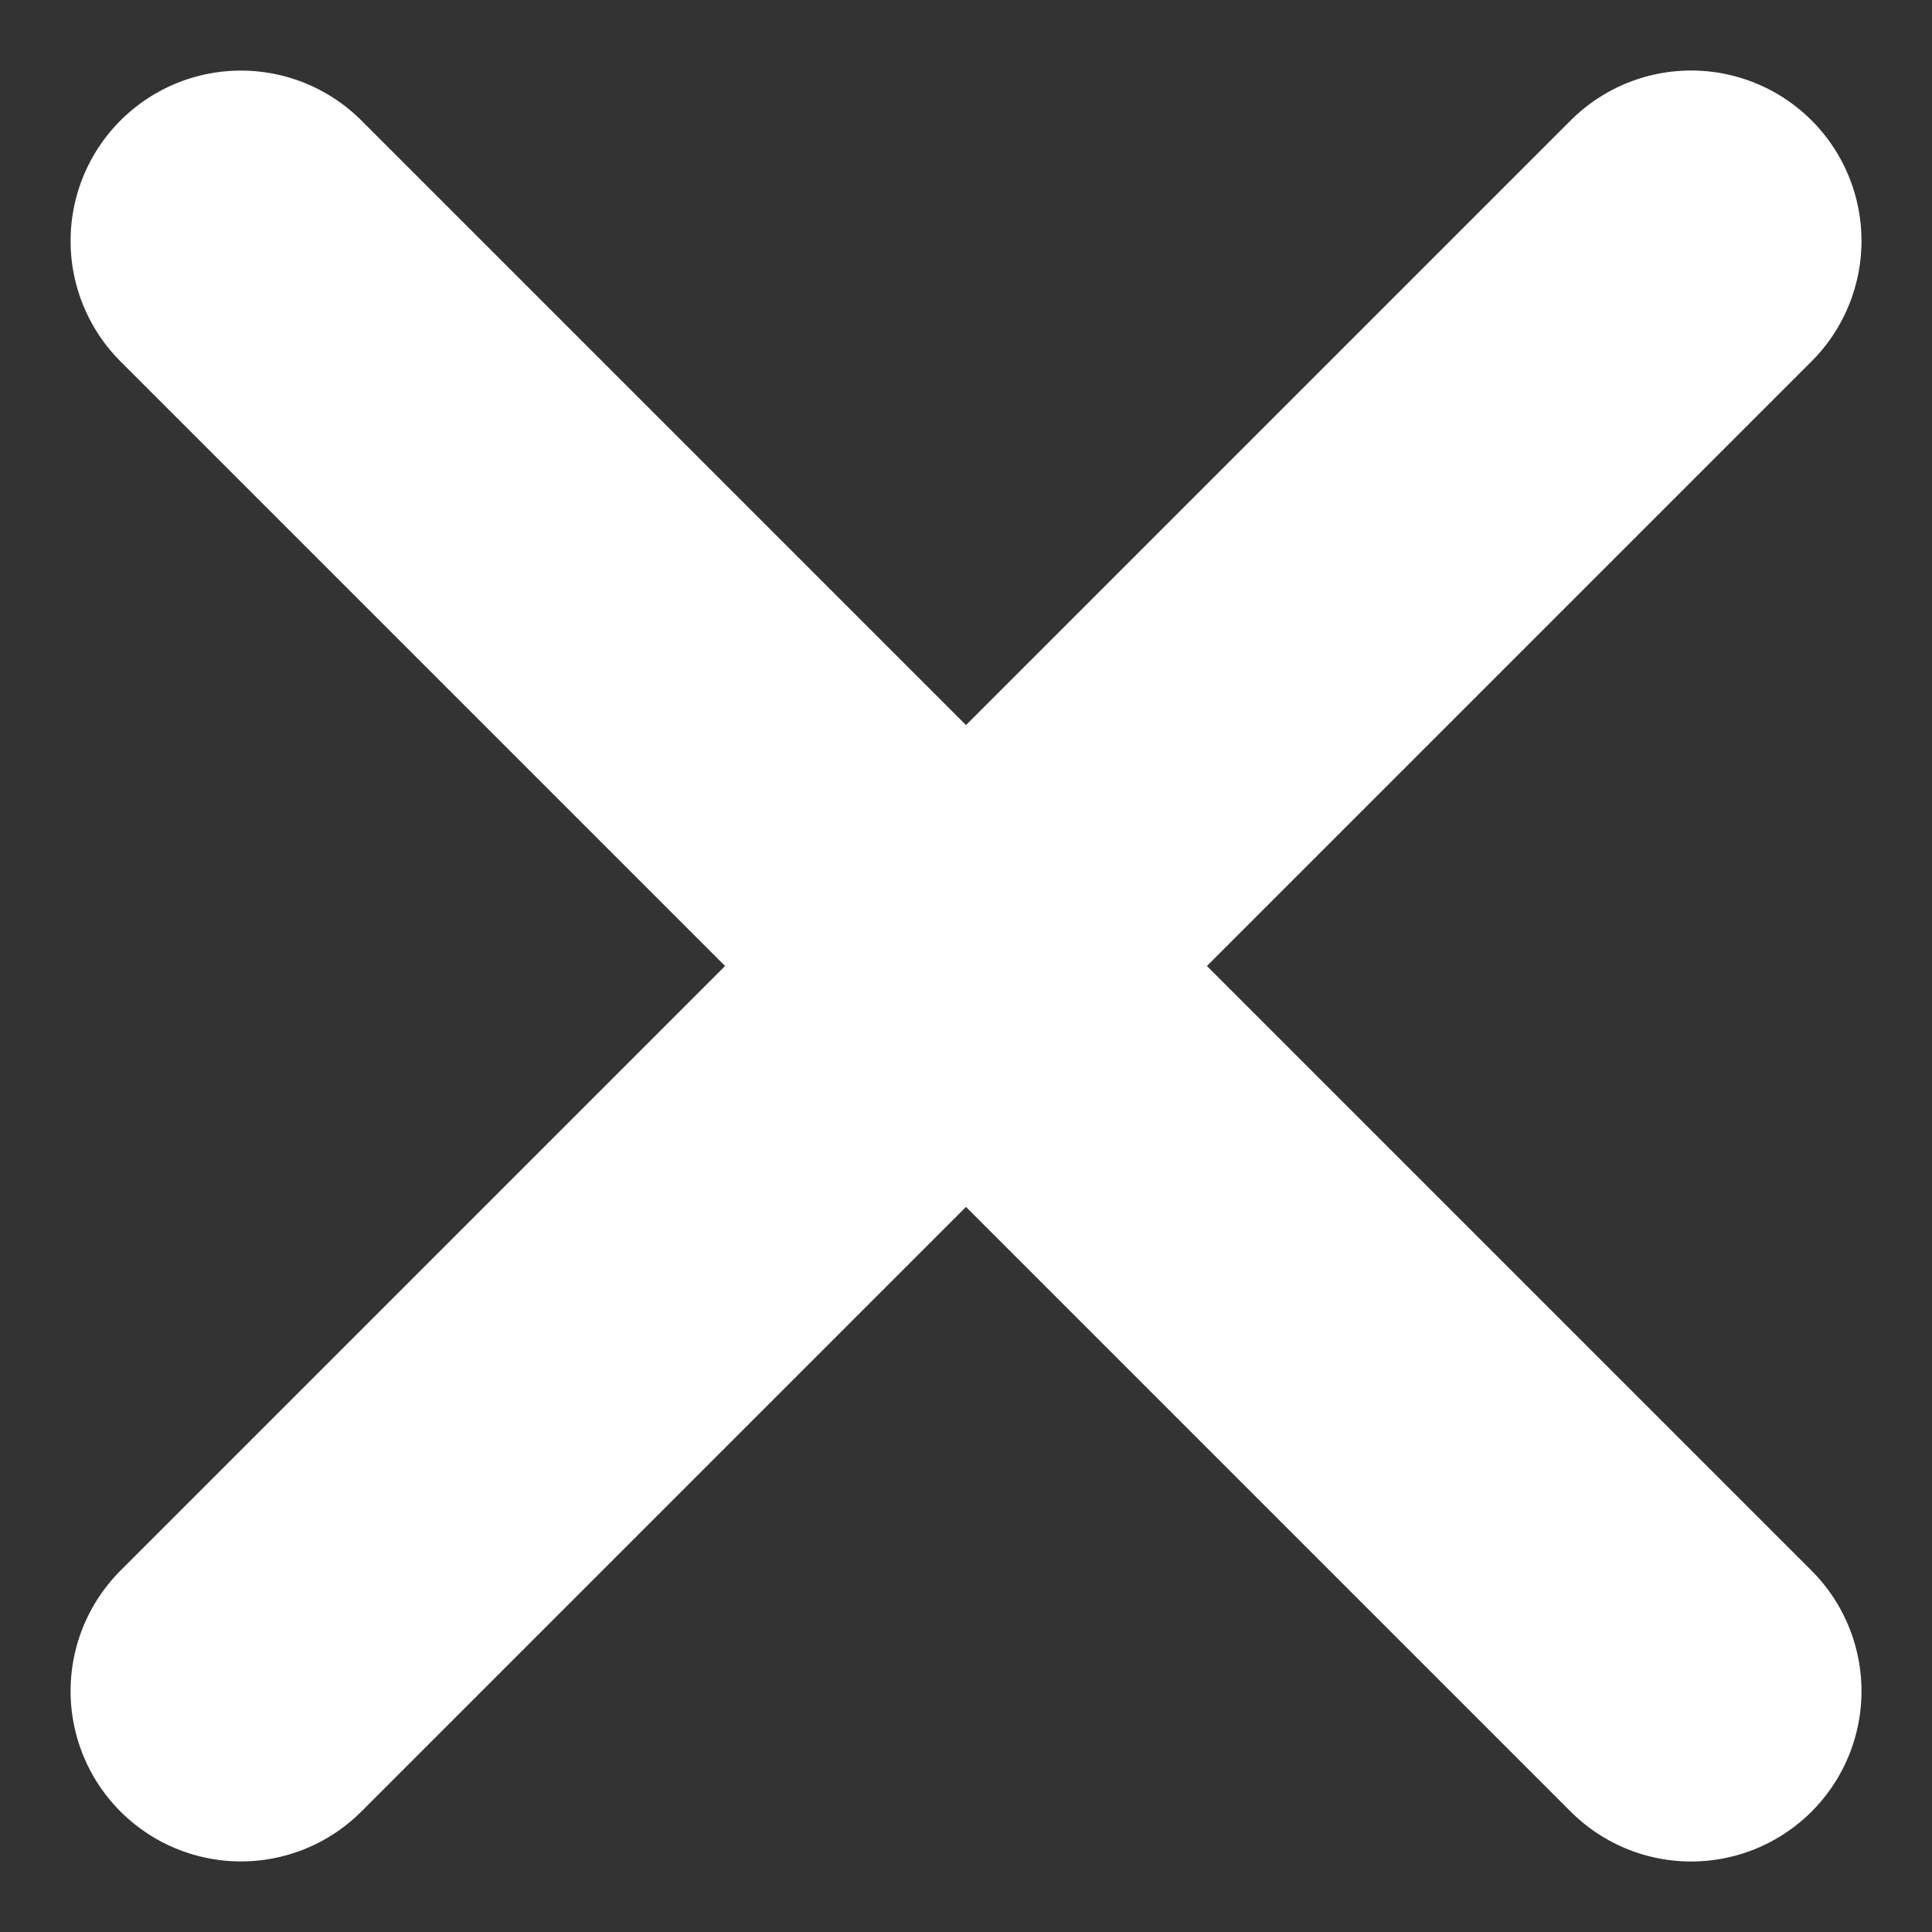
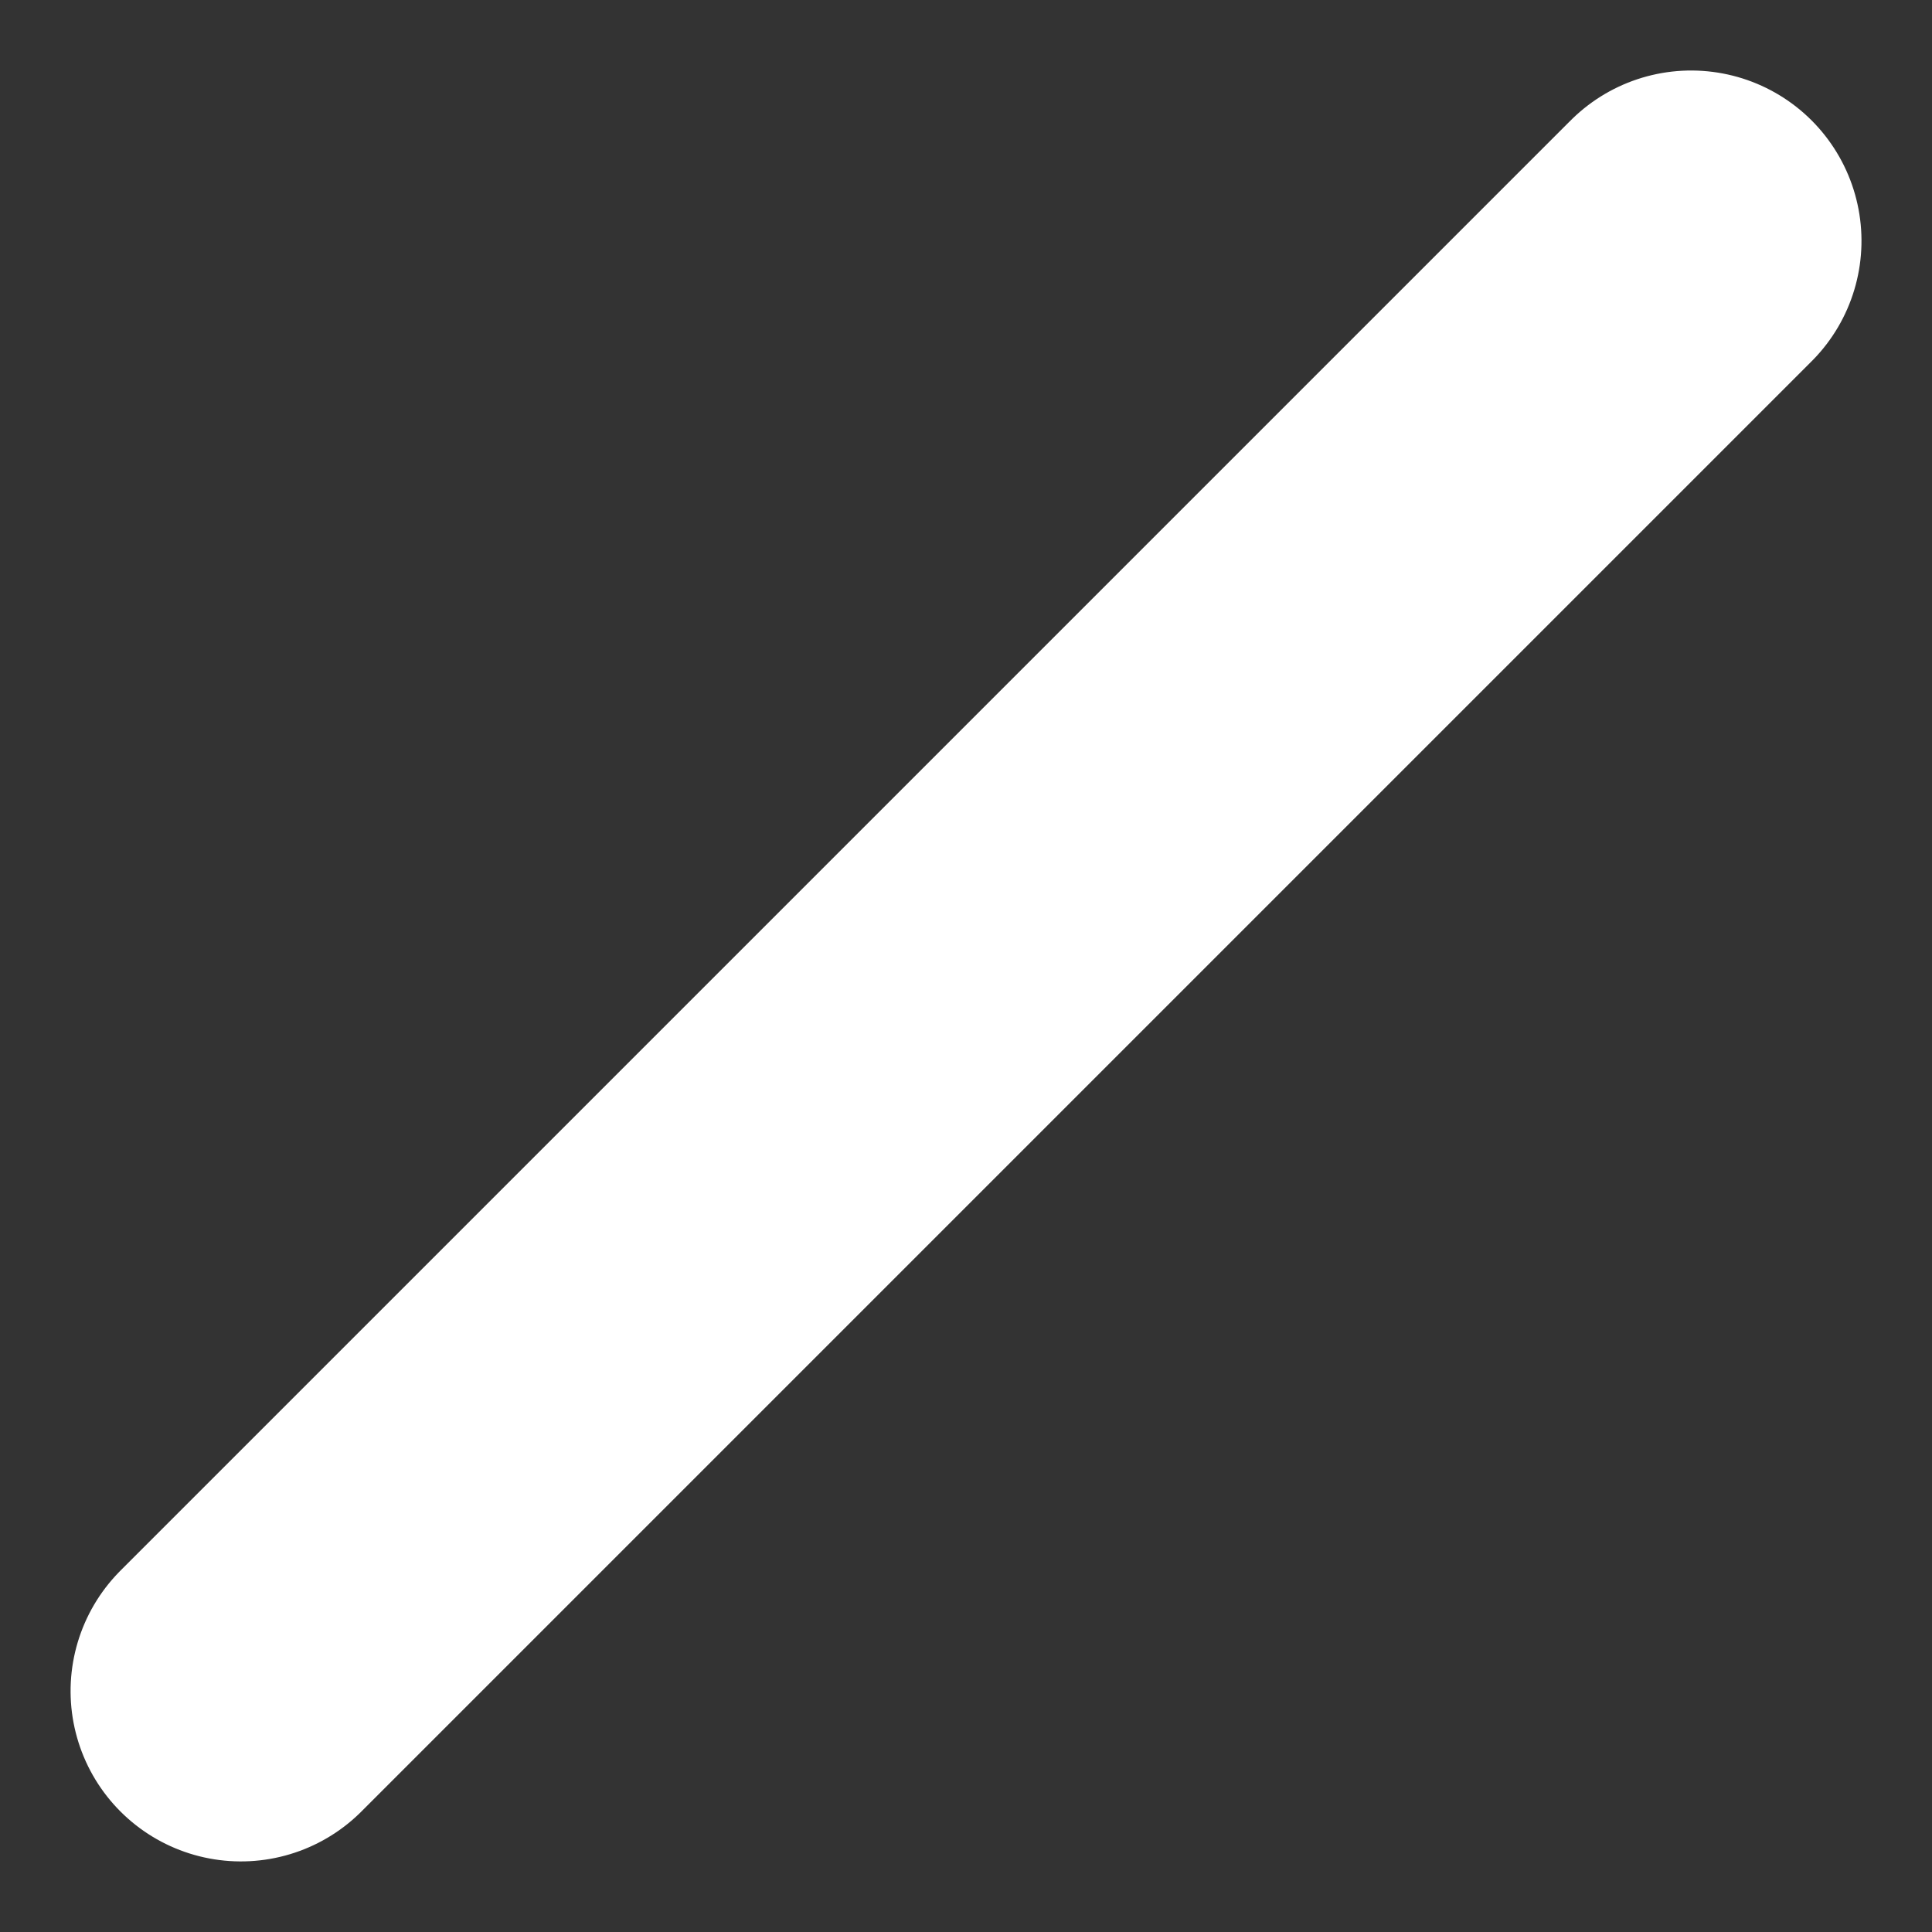
<svg xmlns="http://www.w3.org/2000/svg" width="17.012" height="17.013" viewBox="0 0 17.012 17.013">
  <rect x="0" y="0" width="17.012" height="17.013" fill="#333333" stroke="none" />
  <g id="Сгруппировать_86" data-name="Сгруппировать 86" transform="translate(-4.263 8.506) rotate(-45)">
    <line id="Линия_2" data-name="Линия 2" x2="18.059" transform="translate(0 9.029)" fill="none" stroke="#fff" stroke-linecap="round" stroke-width="3" />
-     <line id="Линия_3" data-name="Линия 3" x2="18.059" transform="translate(9.029) rotate(90)" fill="none" stroke="#fff" stroke-linecap="round" stroke-width="3" />
  </g>
</svg>